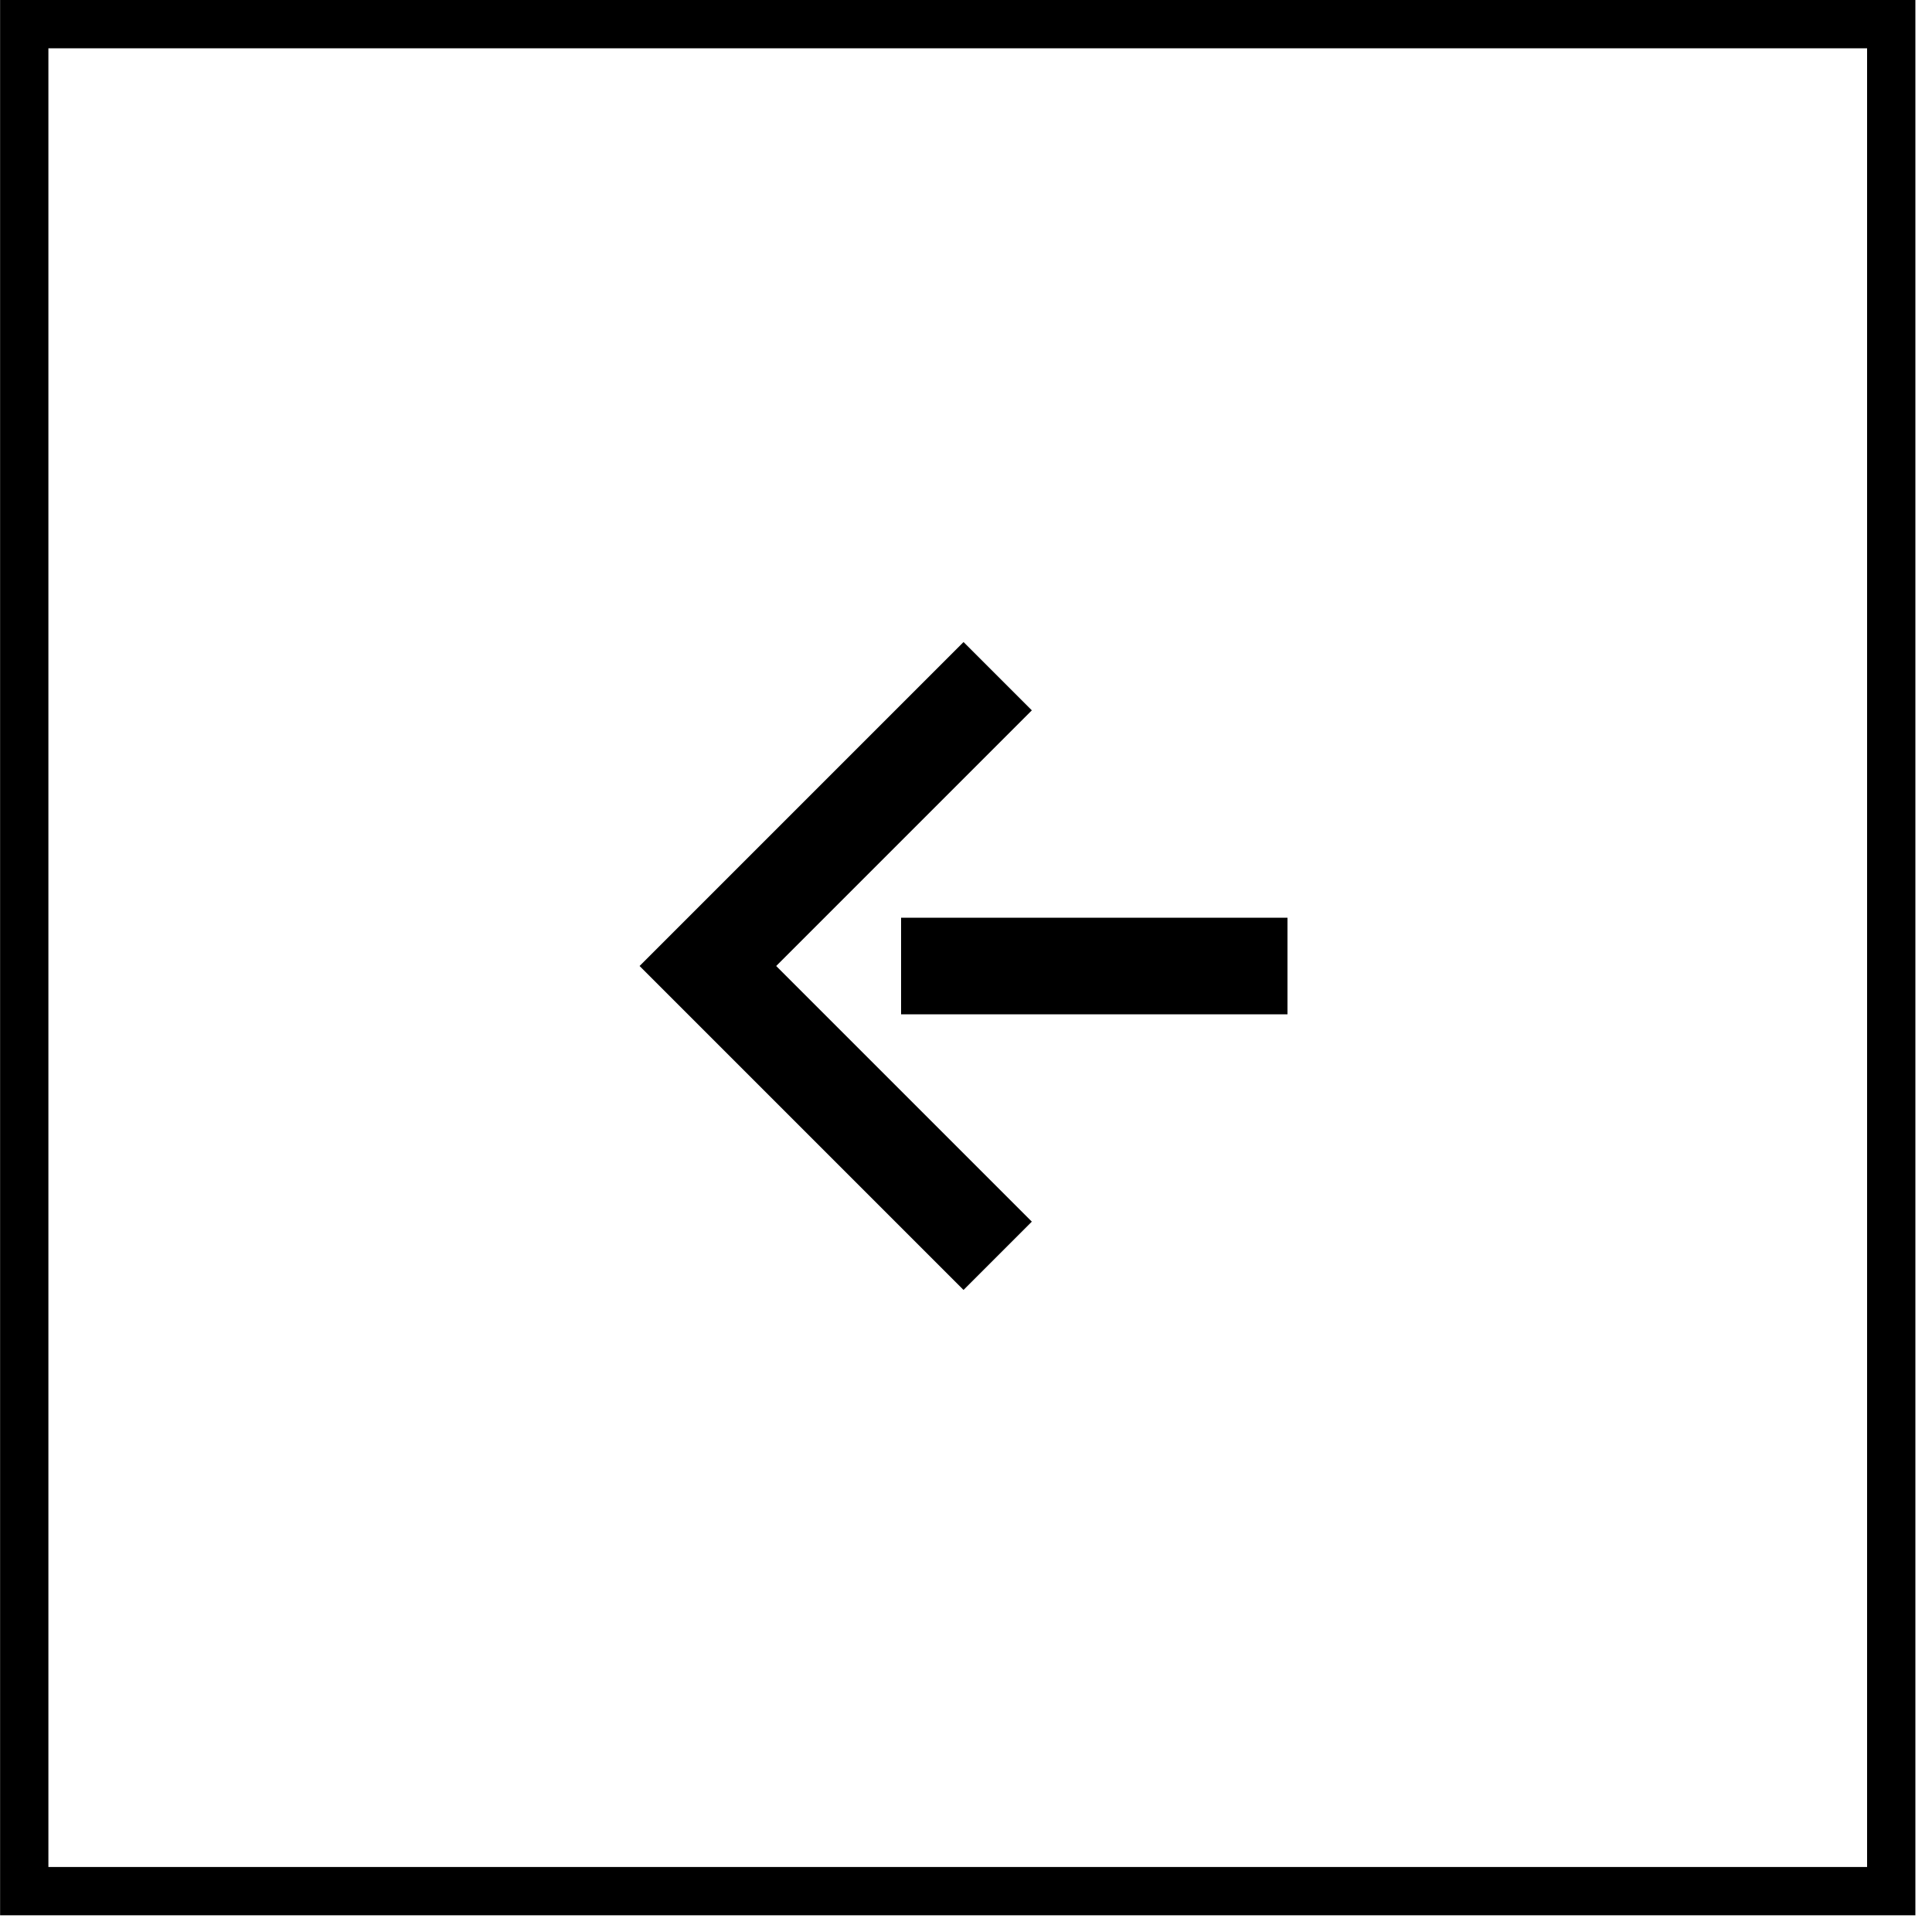
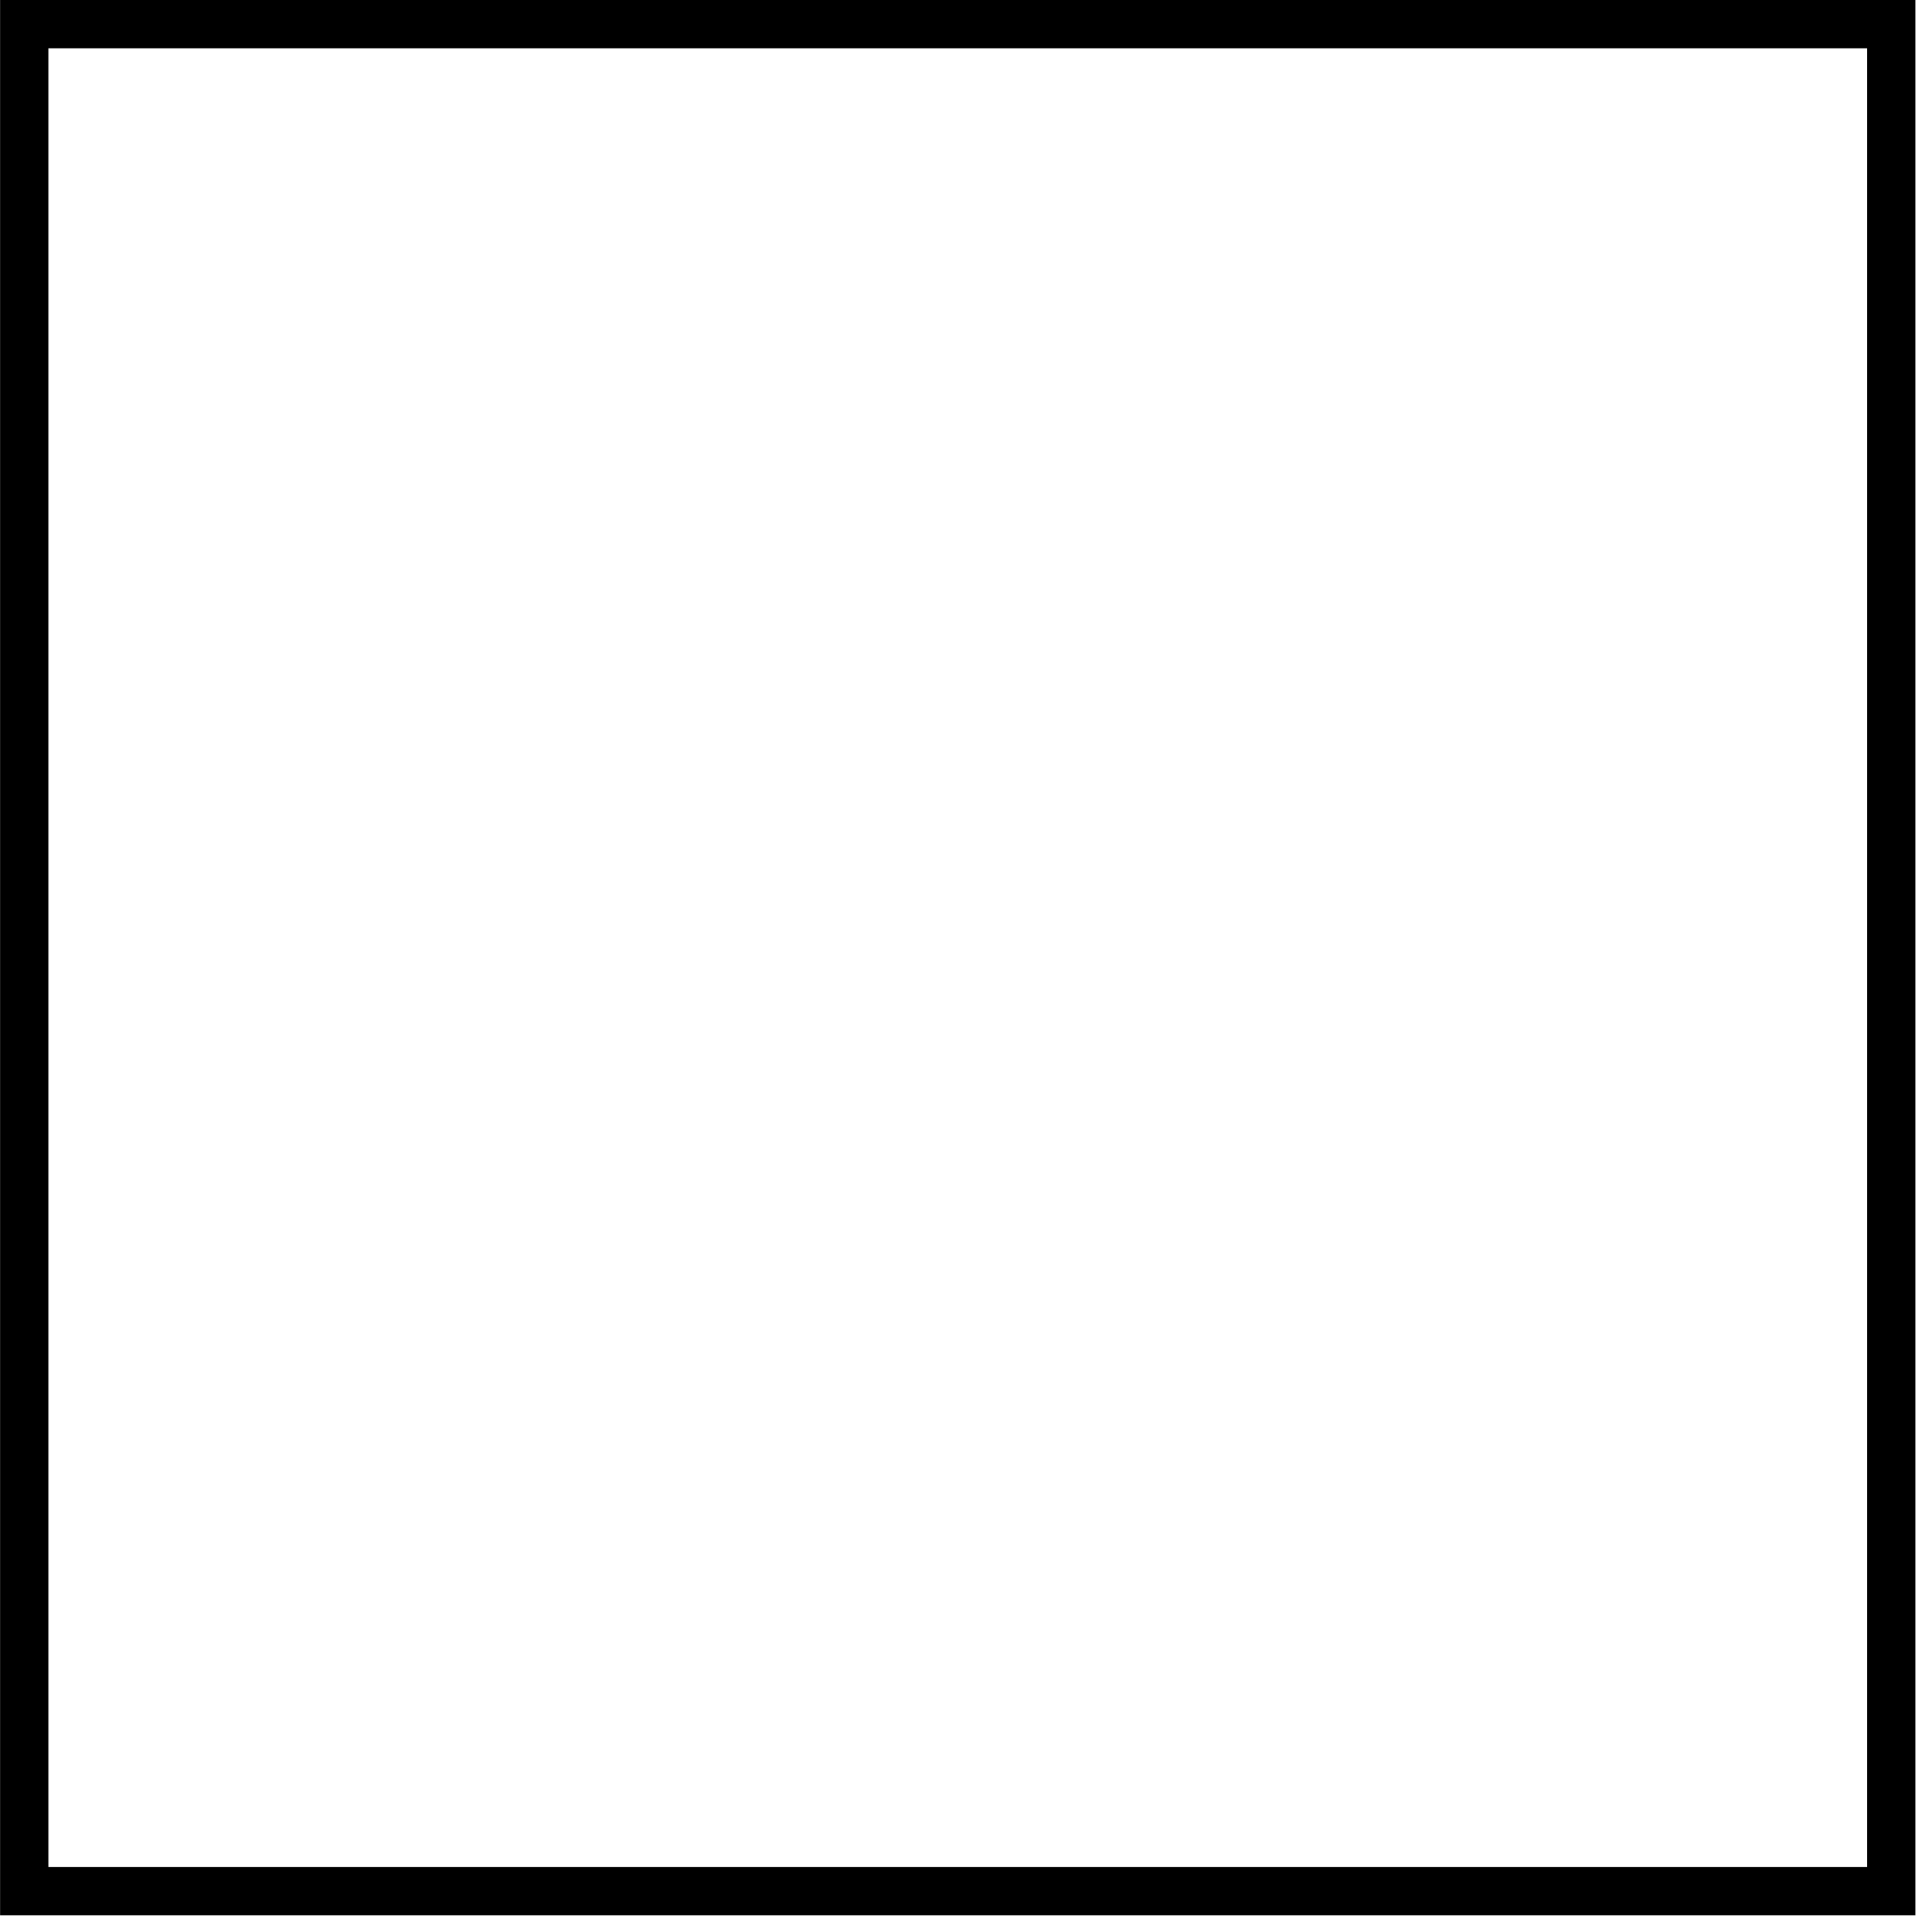
<svg xmlns="http://www.w3.org/2000/svg" width="40" height="40" viewBox="0 0 40 40" fill="none">
  <rect x="-0.5" y="0.5" width="38.654" height="38.654" transform="matrix(-1 0 0 1 38.656 0)" stroke="black" />
-   <line y1="-1" x2="8" y2="-1" transform="matrix(1 4.37114e-08 4.37114e-08 -1 18.656 19)" stroke="black" stroke-width="2" />
-   <path d="M20.656 14L14.656 20L20.656 26" stroke="black" stroke-width="2" />
</svg>